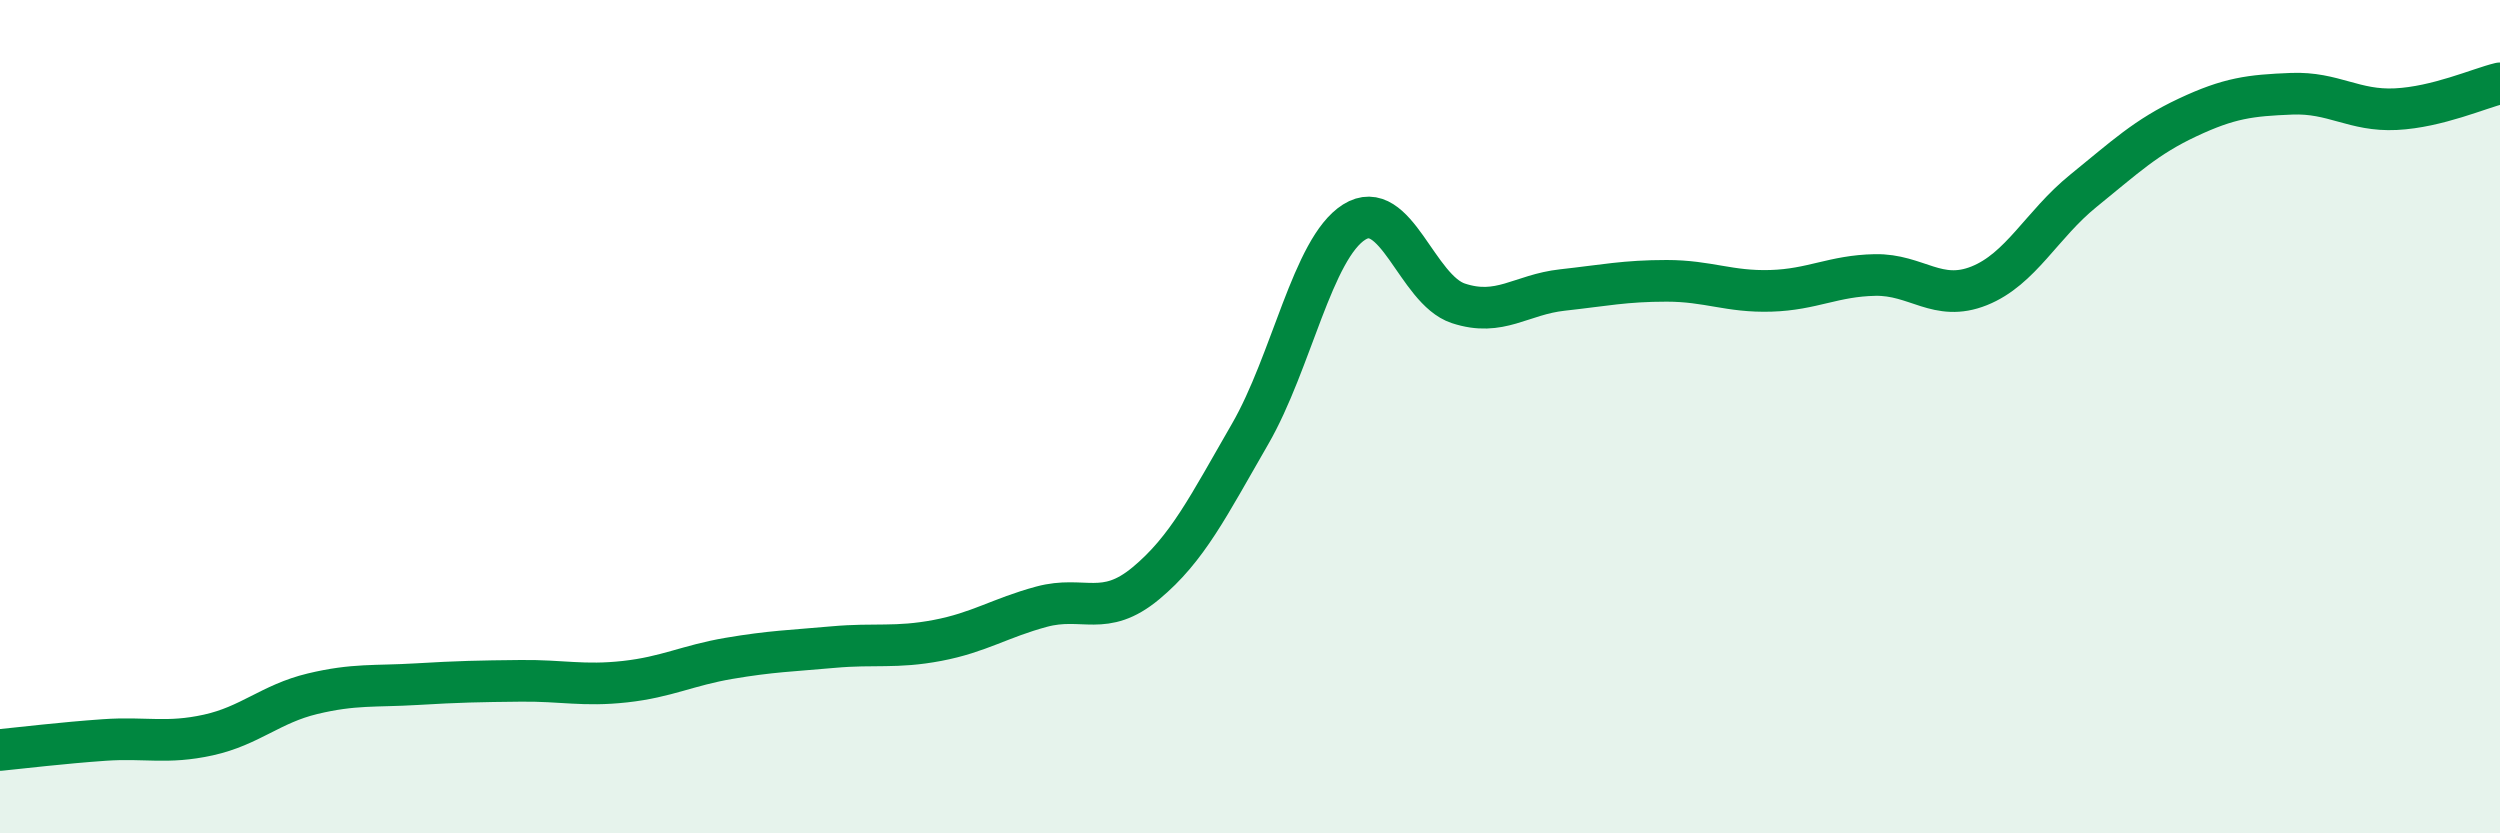
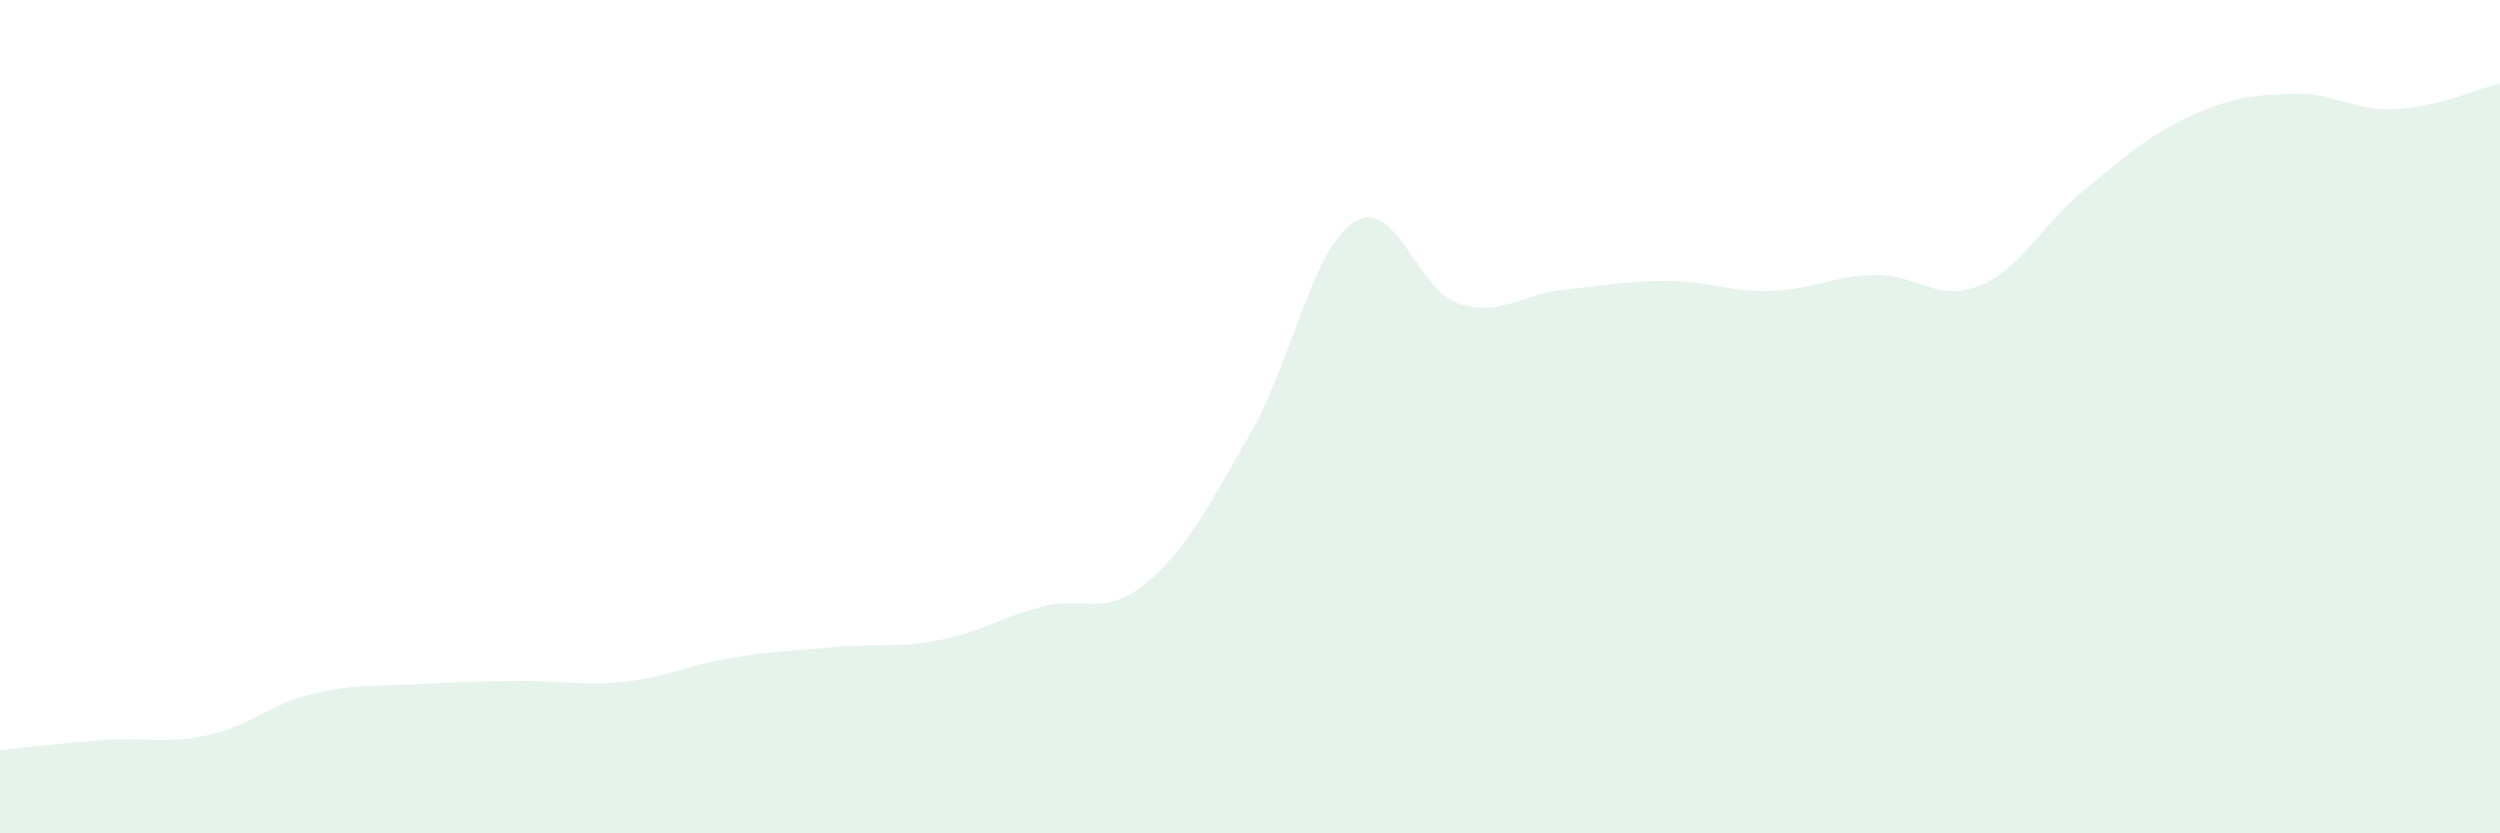
<svg xmlns="http://www.w3.org/2000/svg" width="60" height="20" viewBox="0 0 60 20">
  <path d="M 0,18 C 0.5,17.95 1.5,17.83 2.5,17.76 C 3.5,17.69 4,17.86 5,17.64 C 6,17.42 6.5,16.89 7.5,16.65 C 8.5,16.41 9,16.48 10,16.42 C 11,16.36 11.5,16.35 12.5,16.34 C 13.5,16.33 14,16.47 15,16.36 C 16,16.25 16.5,15.97 17.5,15.8 C 18.5,15.63 19,15.62 20,15.53 C 21,15.44 21.5,15.56 22.5,15.37 C 23.5,15.18 24,14.83 25,14.56 C 26,14.29 26.5,14.83 27.5,14 C 28.5,13.17 29,12.15 30,10.42 C 31,8.69 31.5,5.96 32.5,5.33 C 33.5,4.7 34,6.95 35,7.28 C 36,7.61 36.5,7.07 37.5,6.96 C 38.5,6.85 39,6.74 40,6.74 C 41,6.74 41.5,7.01 42.5,6.98 C 43.5,6.95 44,6.62 45,6.6 C 46,6.58 46.5,7.26 47.5,6.86 C 48.5,6.46 49,5.39 50,4.58 C 51,3.77 51.5,3.29 52.5,2.82 C 53.5,2.35 54,2.29 55,2.25 C 56,2.21 56.5,2.67 57.5,2.62 C 58.5,2.57 59.5,2.12 60,2L60 20L0 20Z" fill="#008740" opacity="0.1" stroke-linecap="round" stroke-linejoin="round" />
-   <path d="M 0,18 C 0.5,17.95 1.5,17.83 2.5,17.76 C 3.5,17.69 4,17.86 5,17.64 C 6,17.42 6.5,16.89 7.5,16.65 C 8.5,16.41 9,16.48 10,16.42 C 11,16.36 11.5,16.35 12.5,16.34 C 13.5,16.33 14,16.47 15,16.36 C 16,16.25 16.5,15.97 17.5,15.8 C 18.5,15.63 19,15.62 20,15.53 C 21,15.44 21.5,15.56 22.5,15.37 C 23.5,15.18 24,14.83 25,14.56 C 26,14.29 26.5,14.83 27.5,14 C 28.5,13.17 29,12.15 30,10.42 C 31,8.69 31.5,5.96 32.5,5.33 C 33.5,4.7 34,6.95 35,7.28 C 36,7.61 36.5,7.07 37.5,6.96 C 38.5,6.85 39,6.74 40,6.74 C 41,6.74 41.5,7.01 42.5,6.98 C 43.5,6.95 44,6.62 45,6.6 C 46,6.58 46.5,7.26 47.5,6.86 C 48.5,6.46 49,5.39 50,4.58 C 51,3.77 51.5,3.29 52.5,2.82 C 53.5,2.35 54,2.29 55,2.25 C 56,2.21 56.5,2.67 57.5,2.62 C 58.5,2.57 59.5,2.12 60,2" stroke="#008740" stroke-width="1" fill="none" stroke-linecap="round" stroke-linejoin="round" />
</svg>